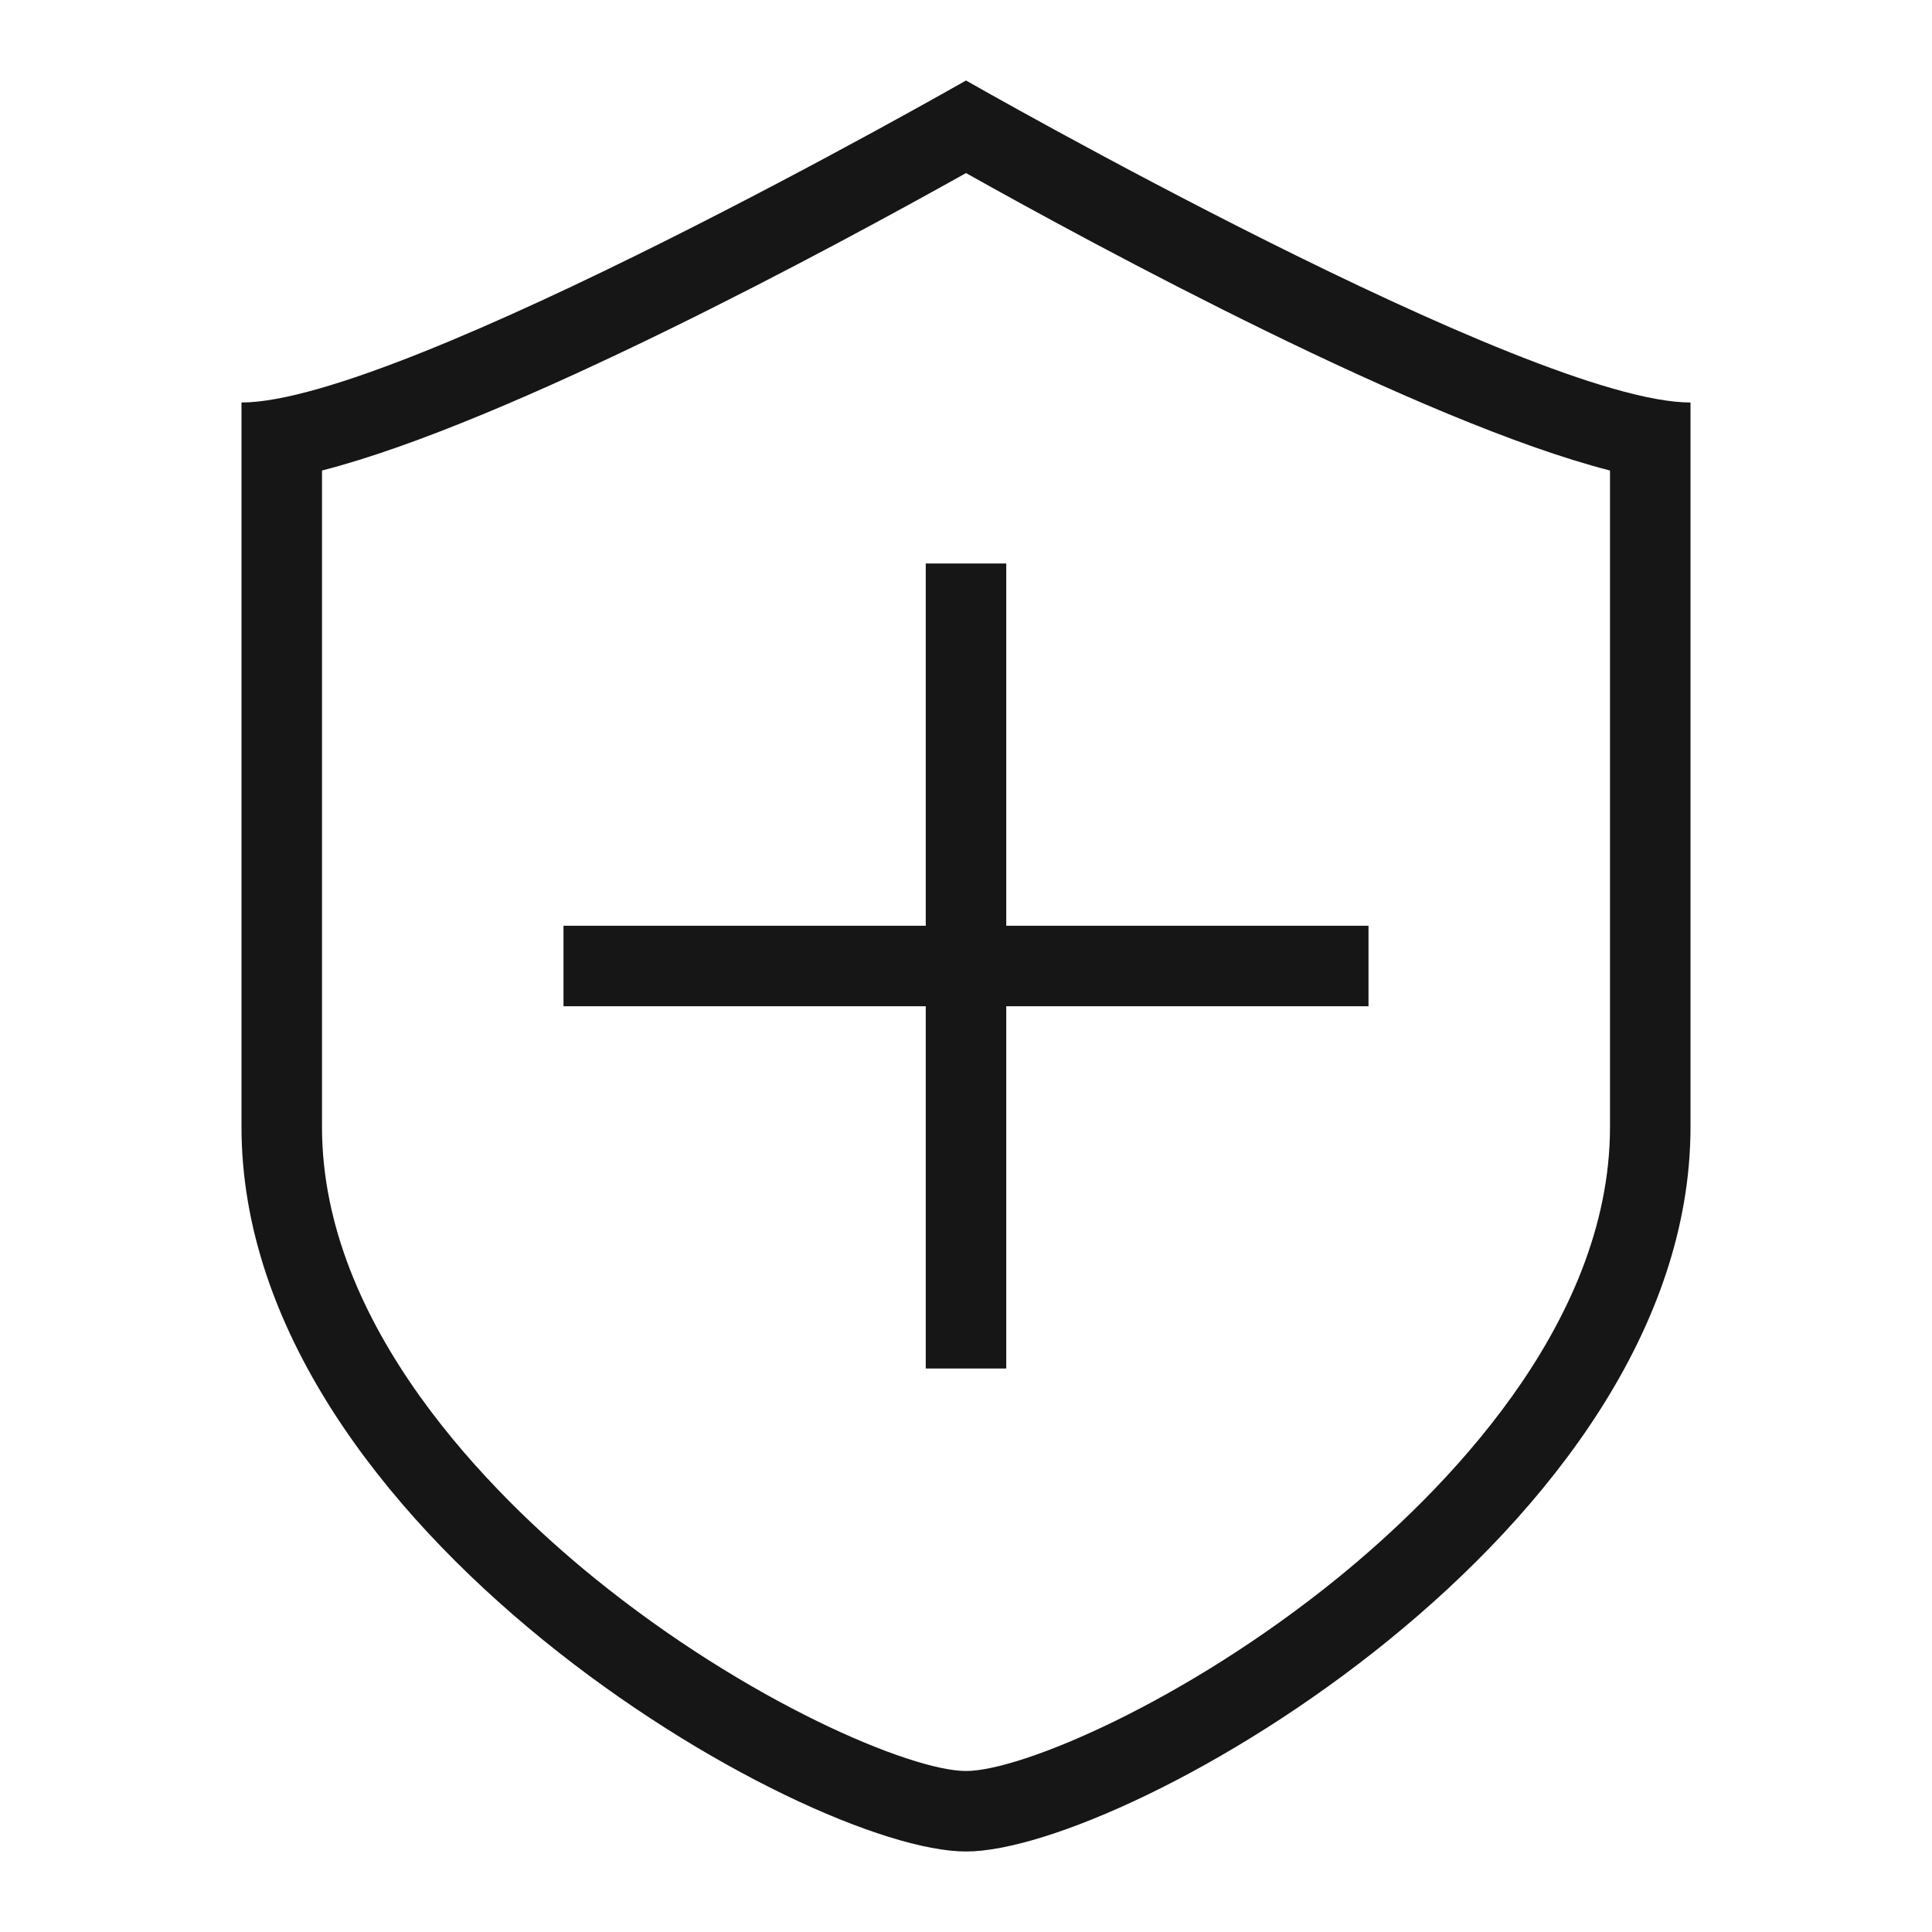
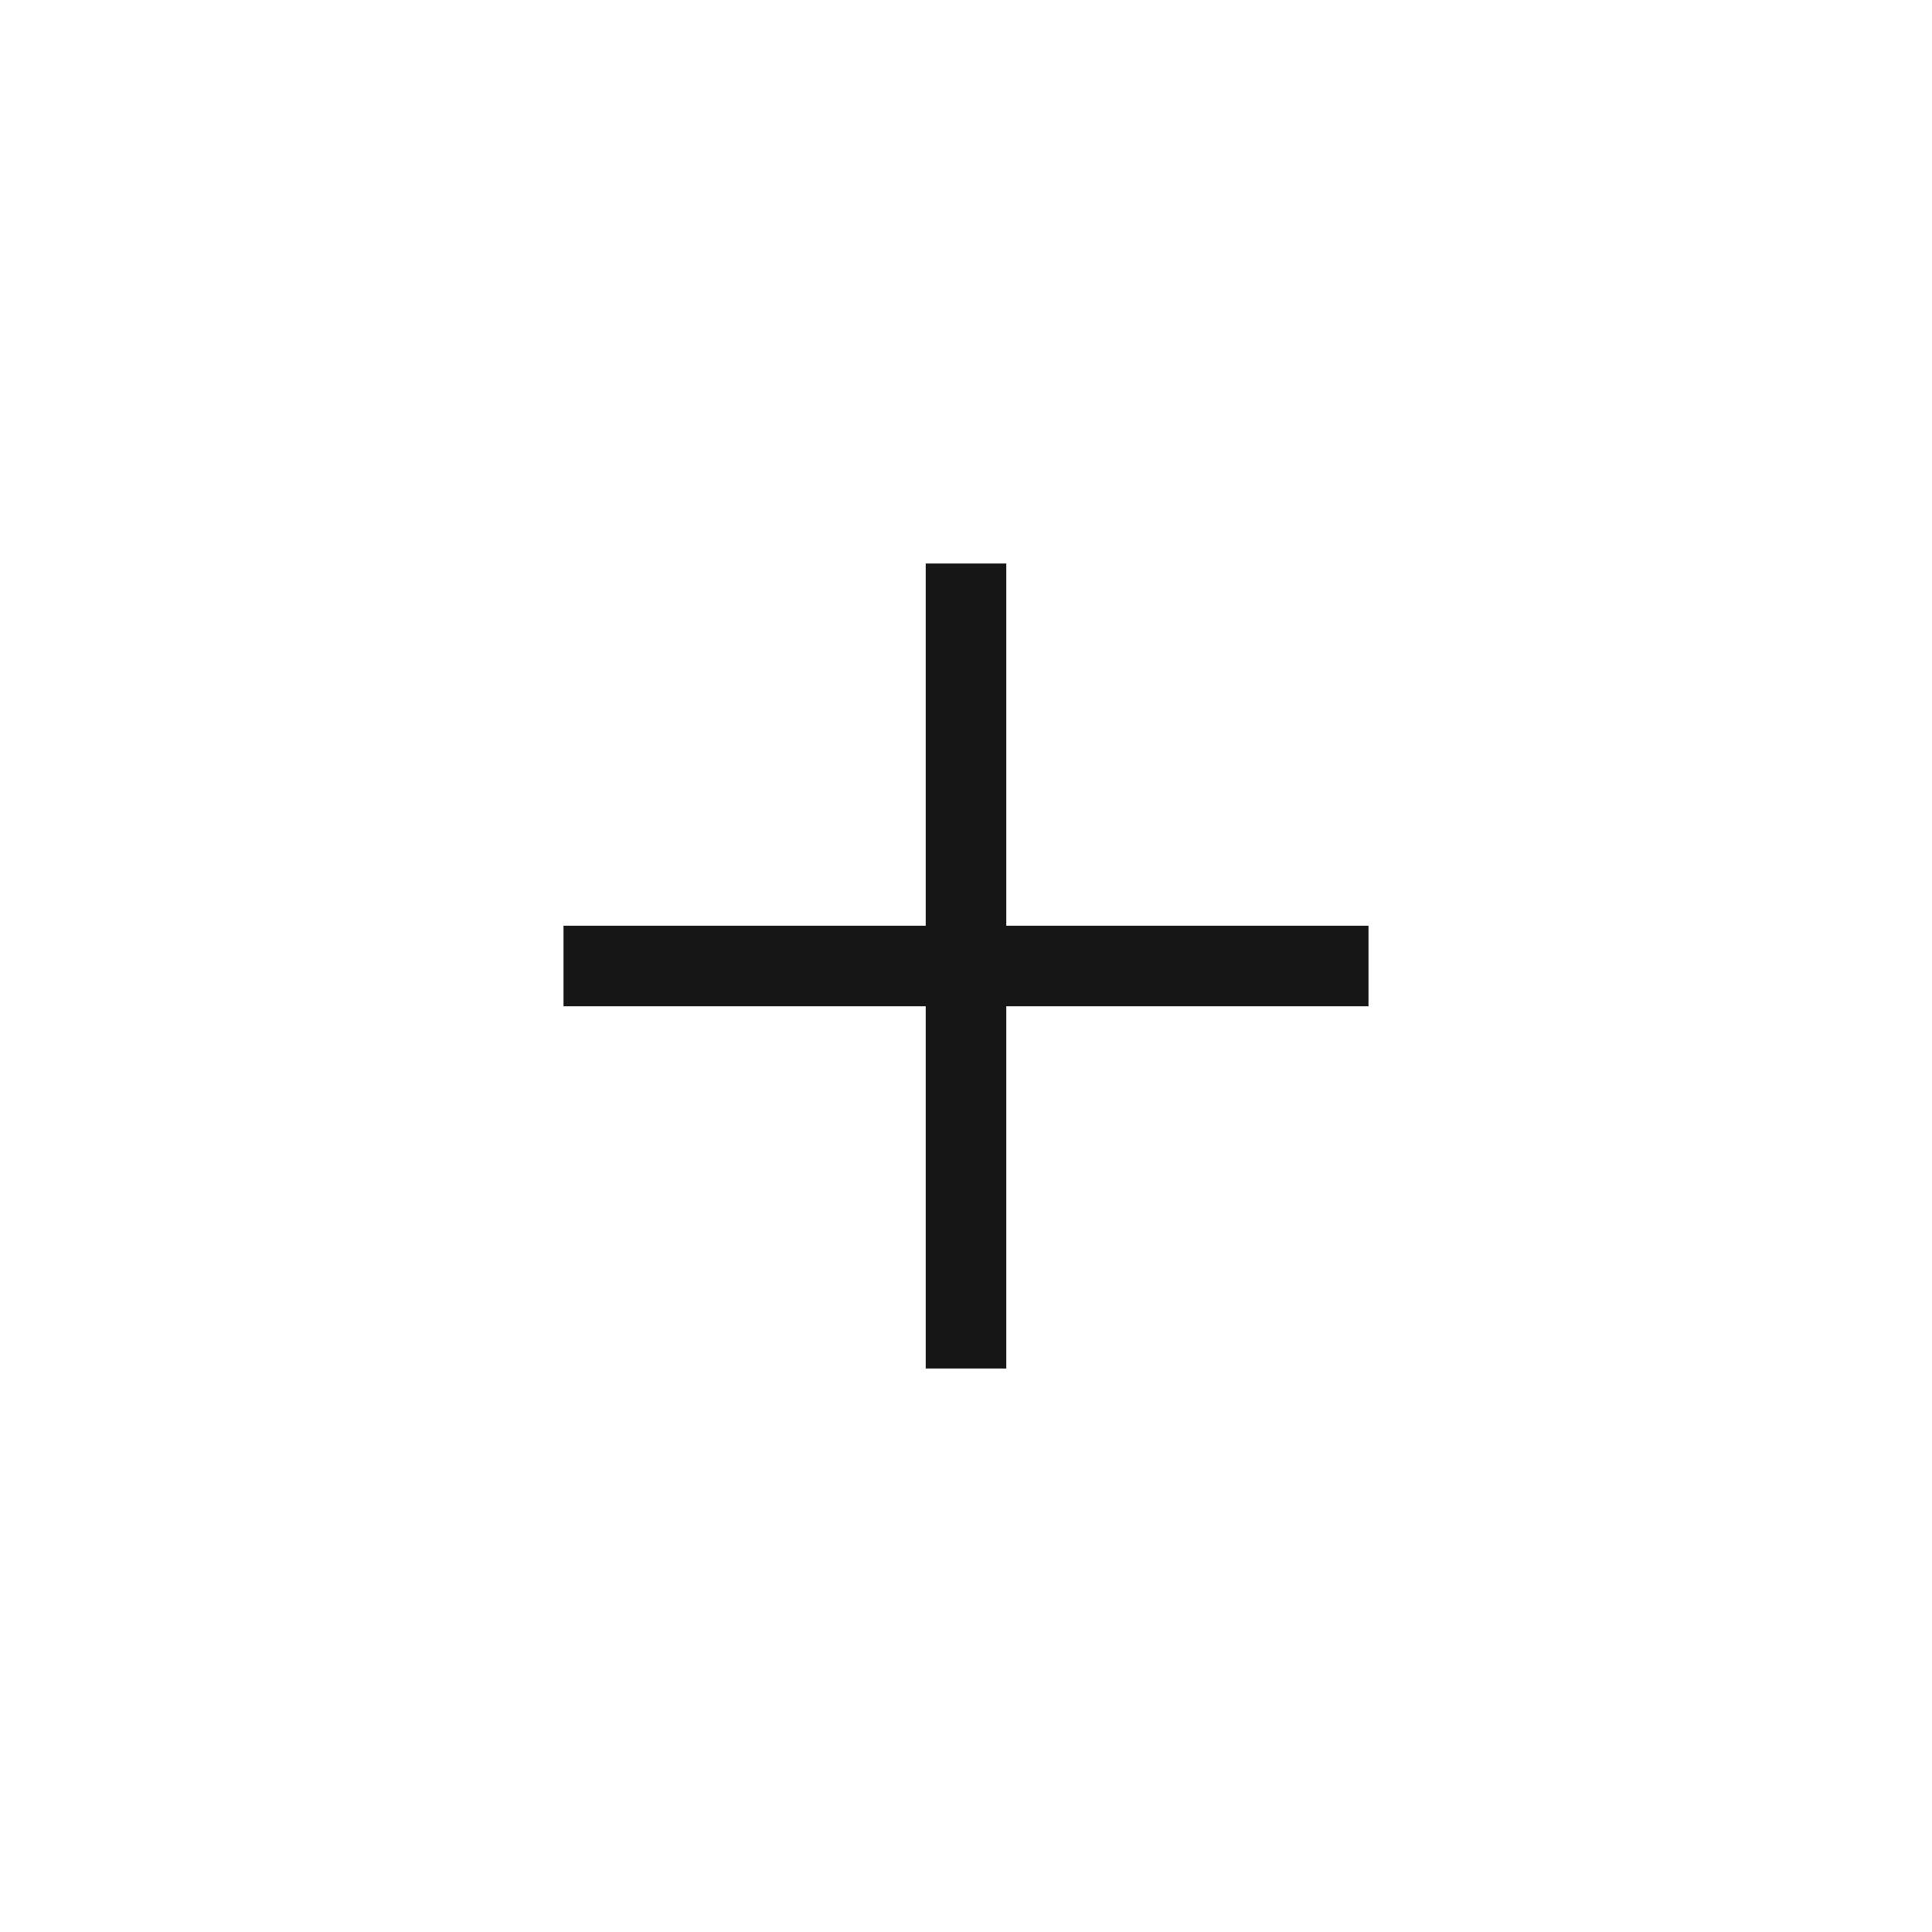
<svg xmlns="http://www.w3.org/2000/svg" width="96" height="96" viewBox="0 0 96 96" fill="none">
-   <path d="M48 4C48 4 20 20 12 20V56C12 76 40 92 48 92C56 92 84 76 84 56V20C76 20 48 4 48 4ZM80 56C80 65.93 71.53 74.29 66.48 78.4C58.87 84.58 50.72 88 48 88C45.28 88 37.13 84.58 29.52 78.4C24.47 74.3 16 65.93 16 56V23.38C25.36 20.98 41.51 12.23 48 8.6C54.49 12.24 70.64 20.98 80 23.38V56Z" fill="#161616" />
  <path d="M46 28V46H28V50H46V68H50V50H68V46H50V28H46Z" fill="#161616" />
</svg>